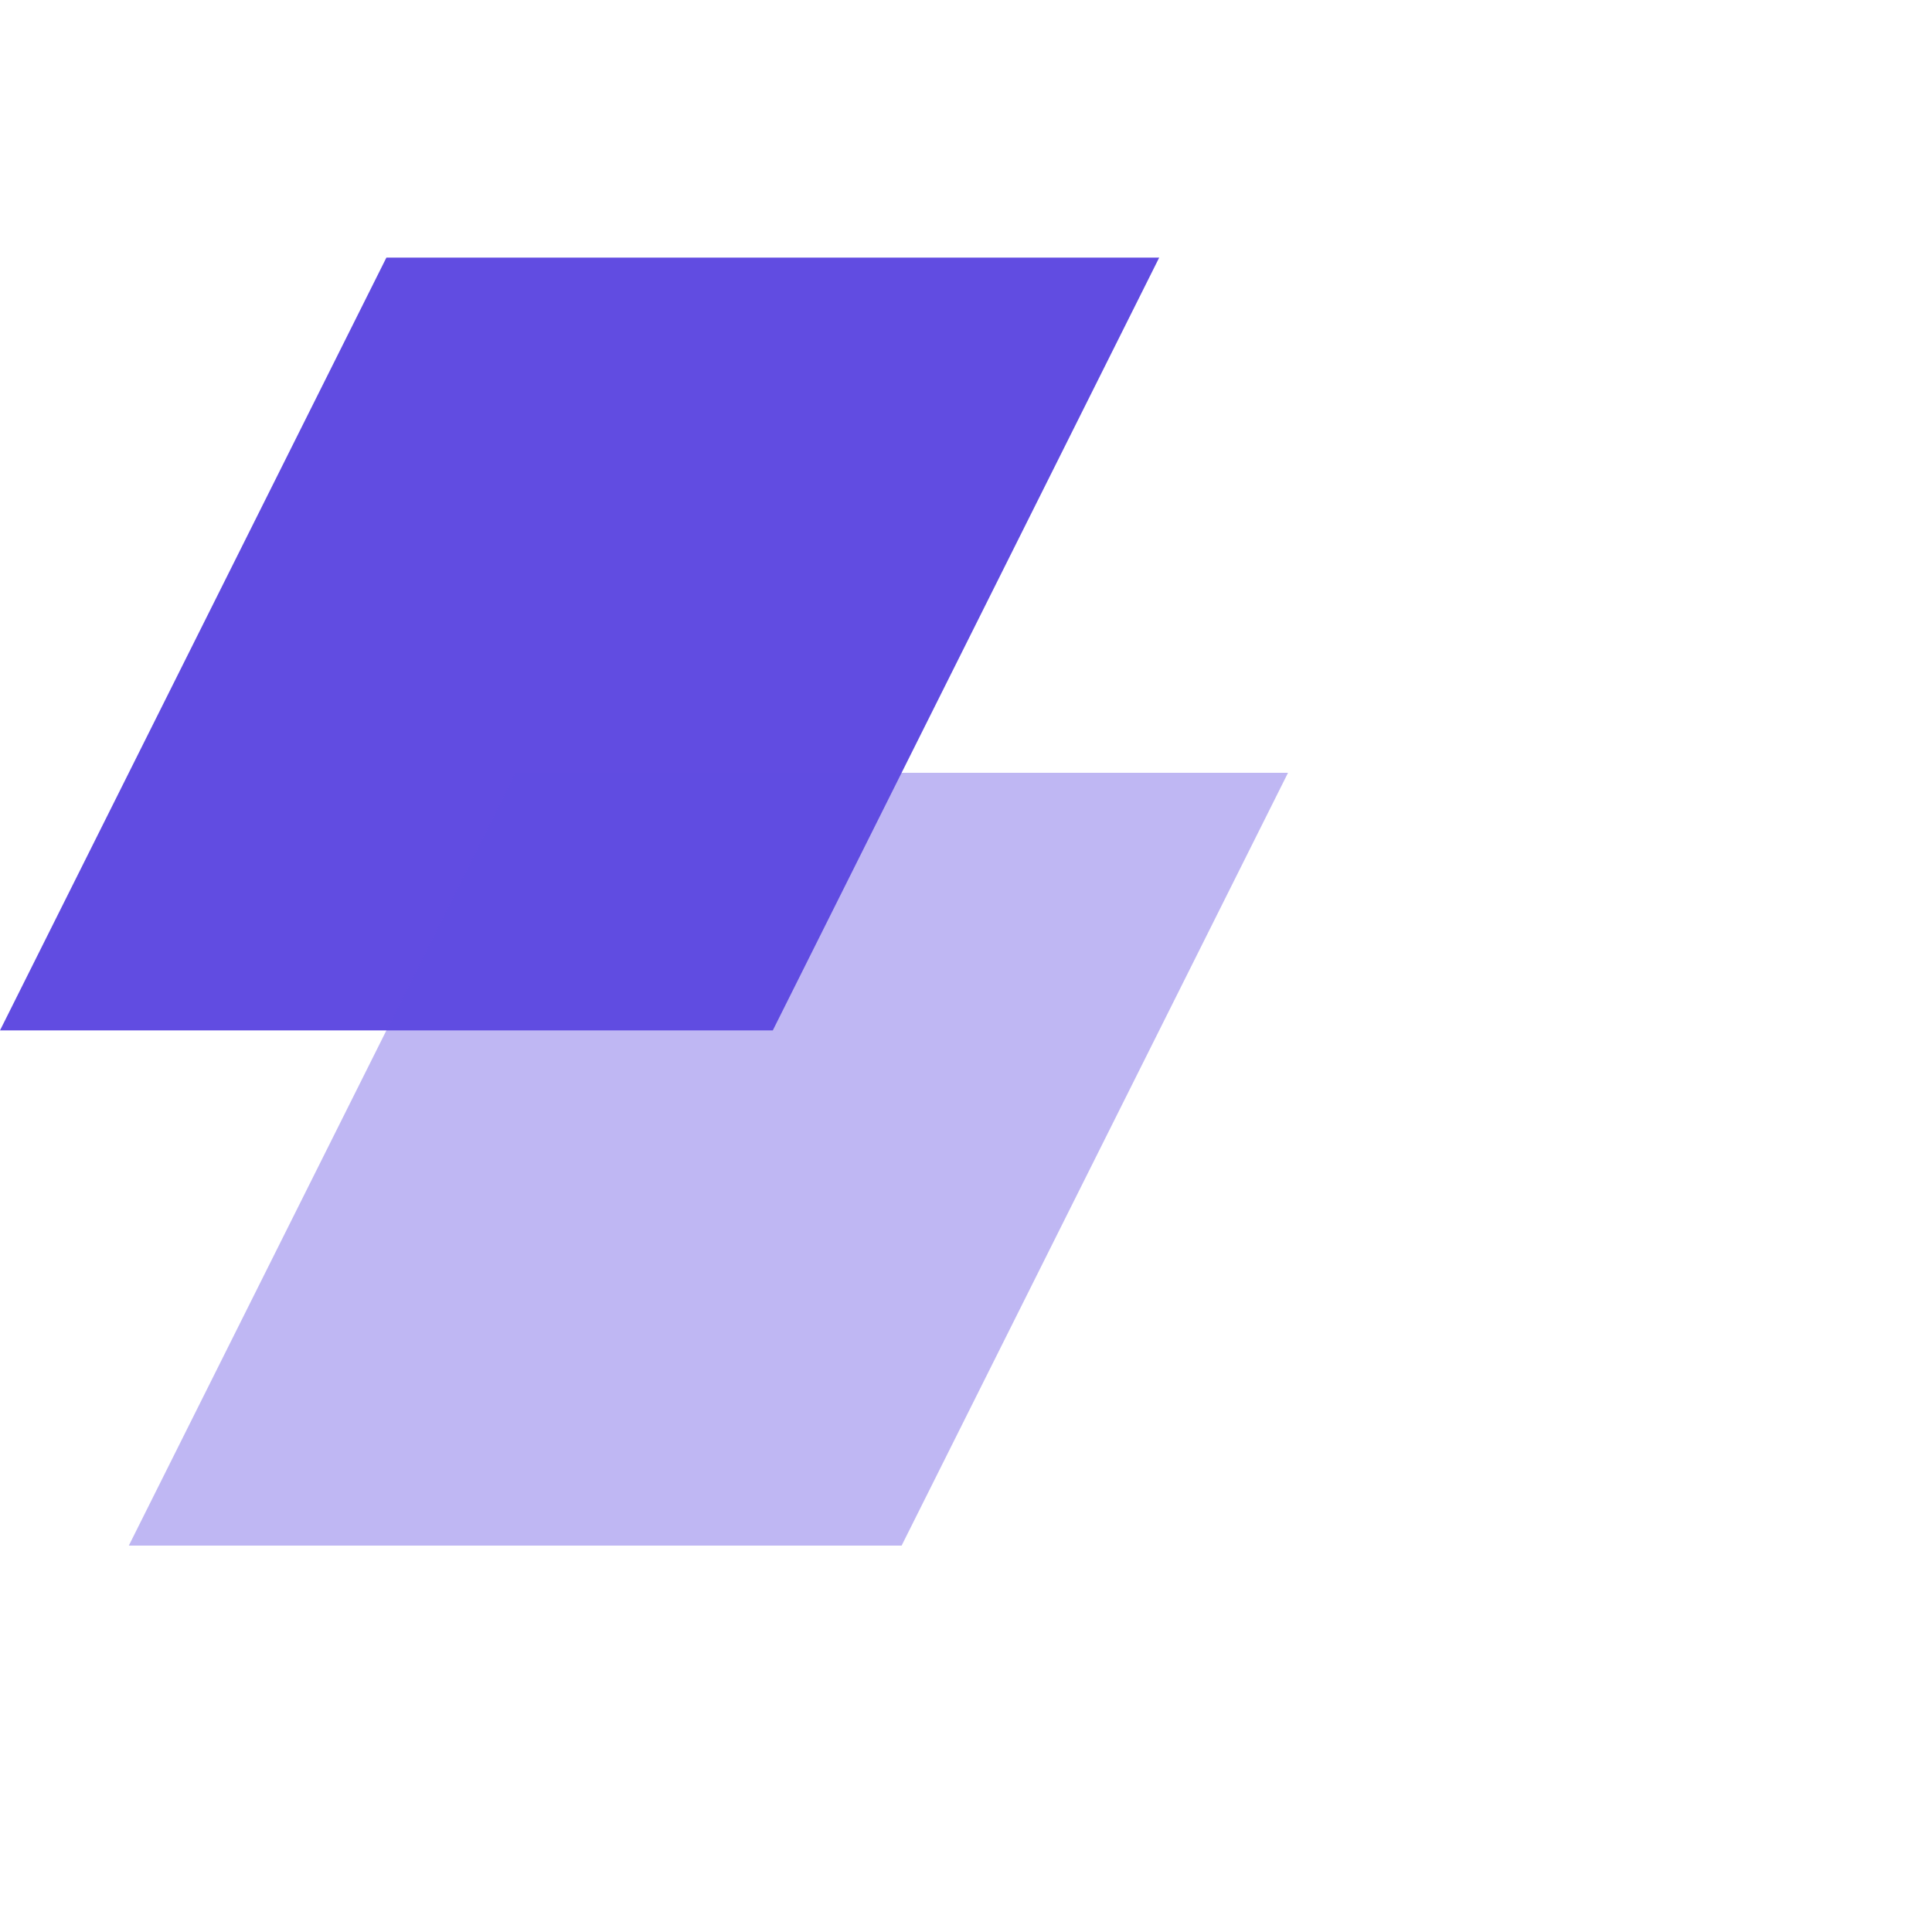
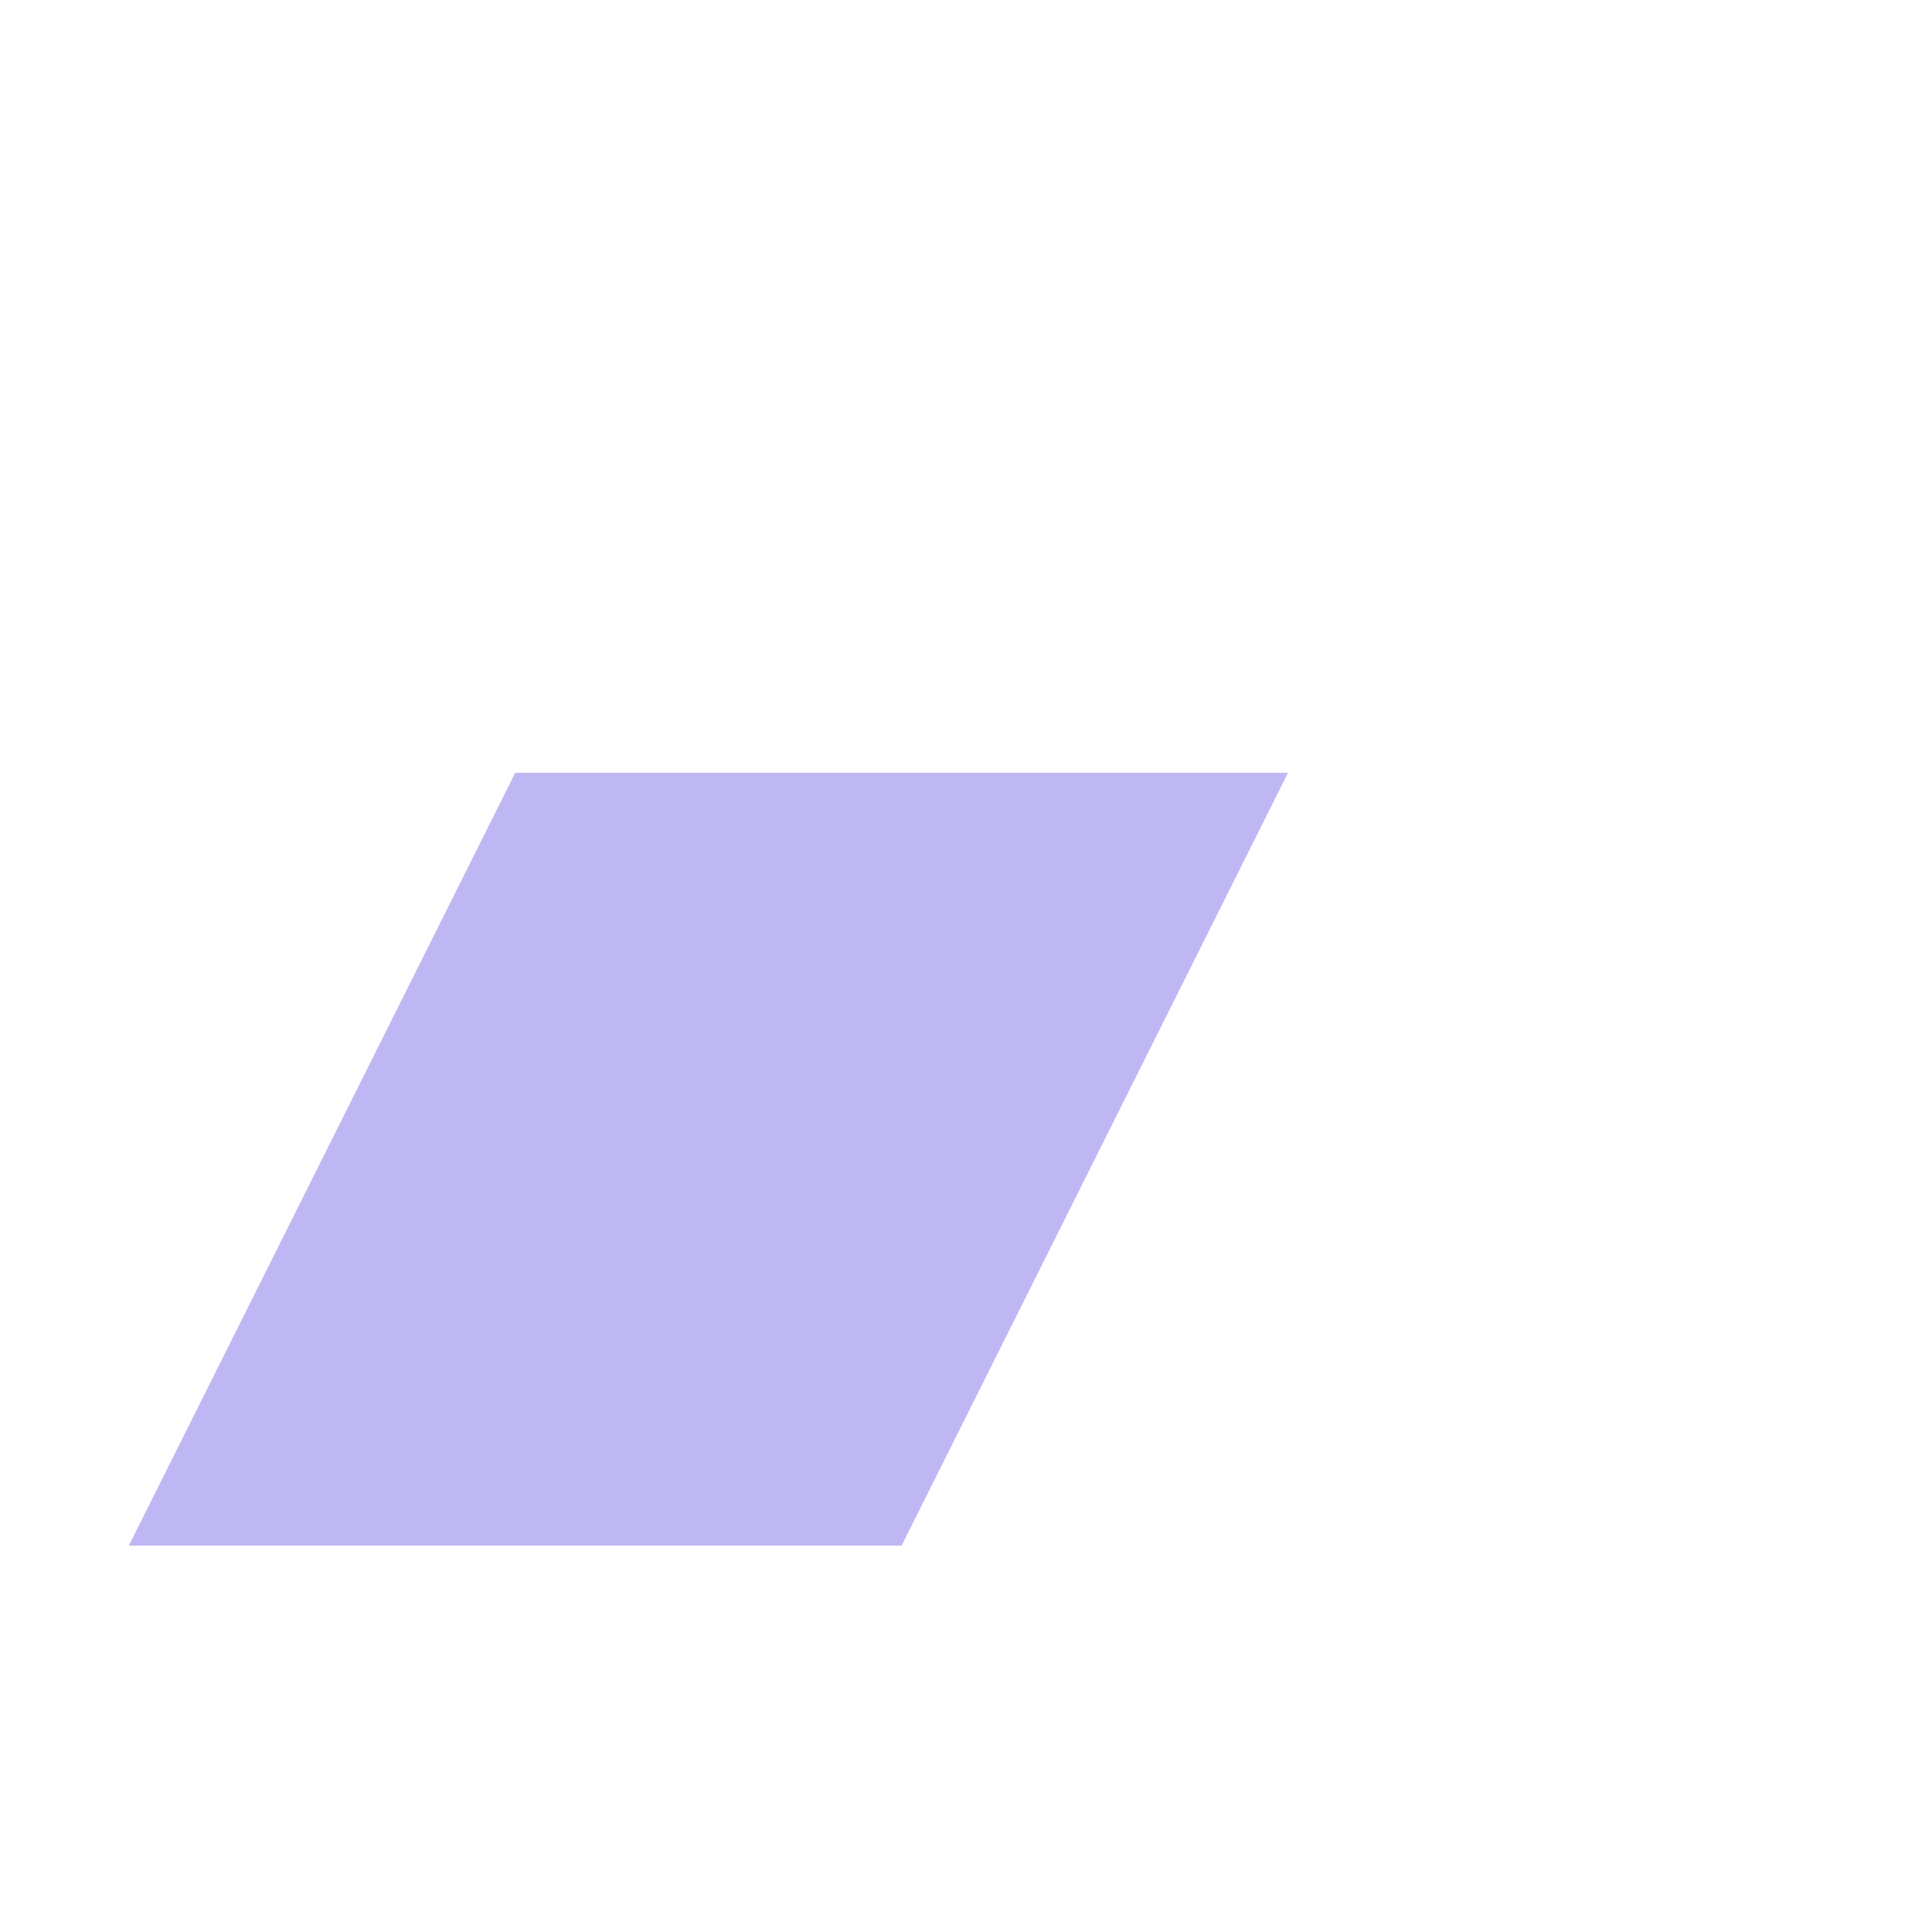
<svg xmlns="http://www.w3.org/2000/svg" width="30" height="30" viewBox="0 0 30 30" fill="none">
-   <path d="M6 4H18L12 16H0L6 4Z" fill="#614CE1" />
  <path opacity="0.4" d="M8 12H20L14 24H2L8 12Z" fill="#614CE1" />
</svg>